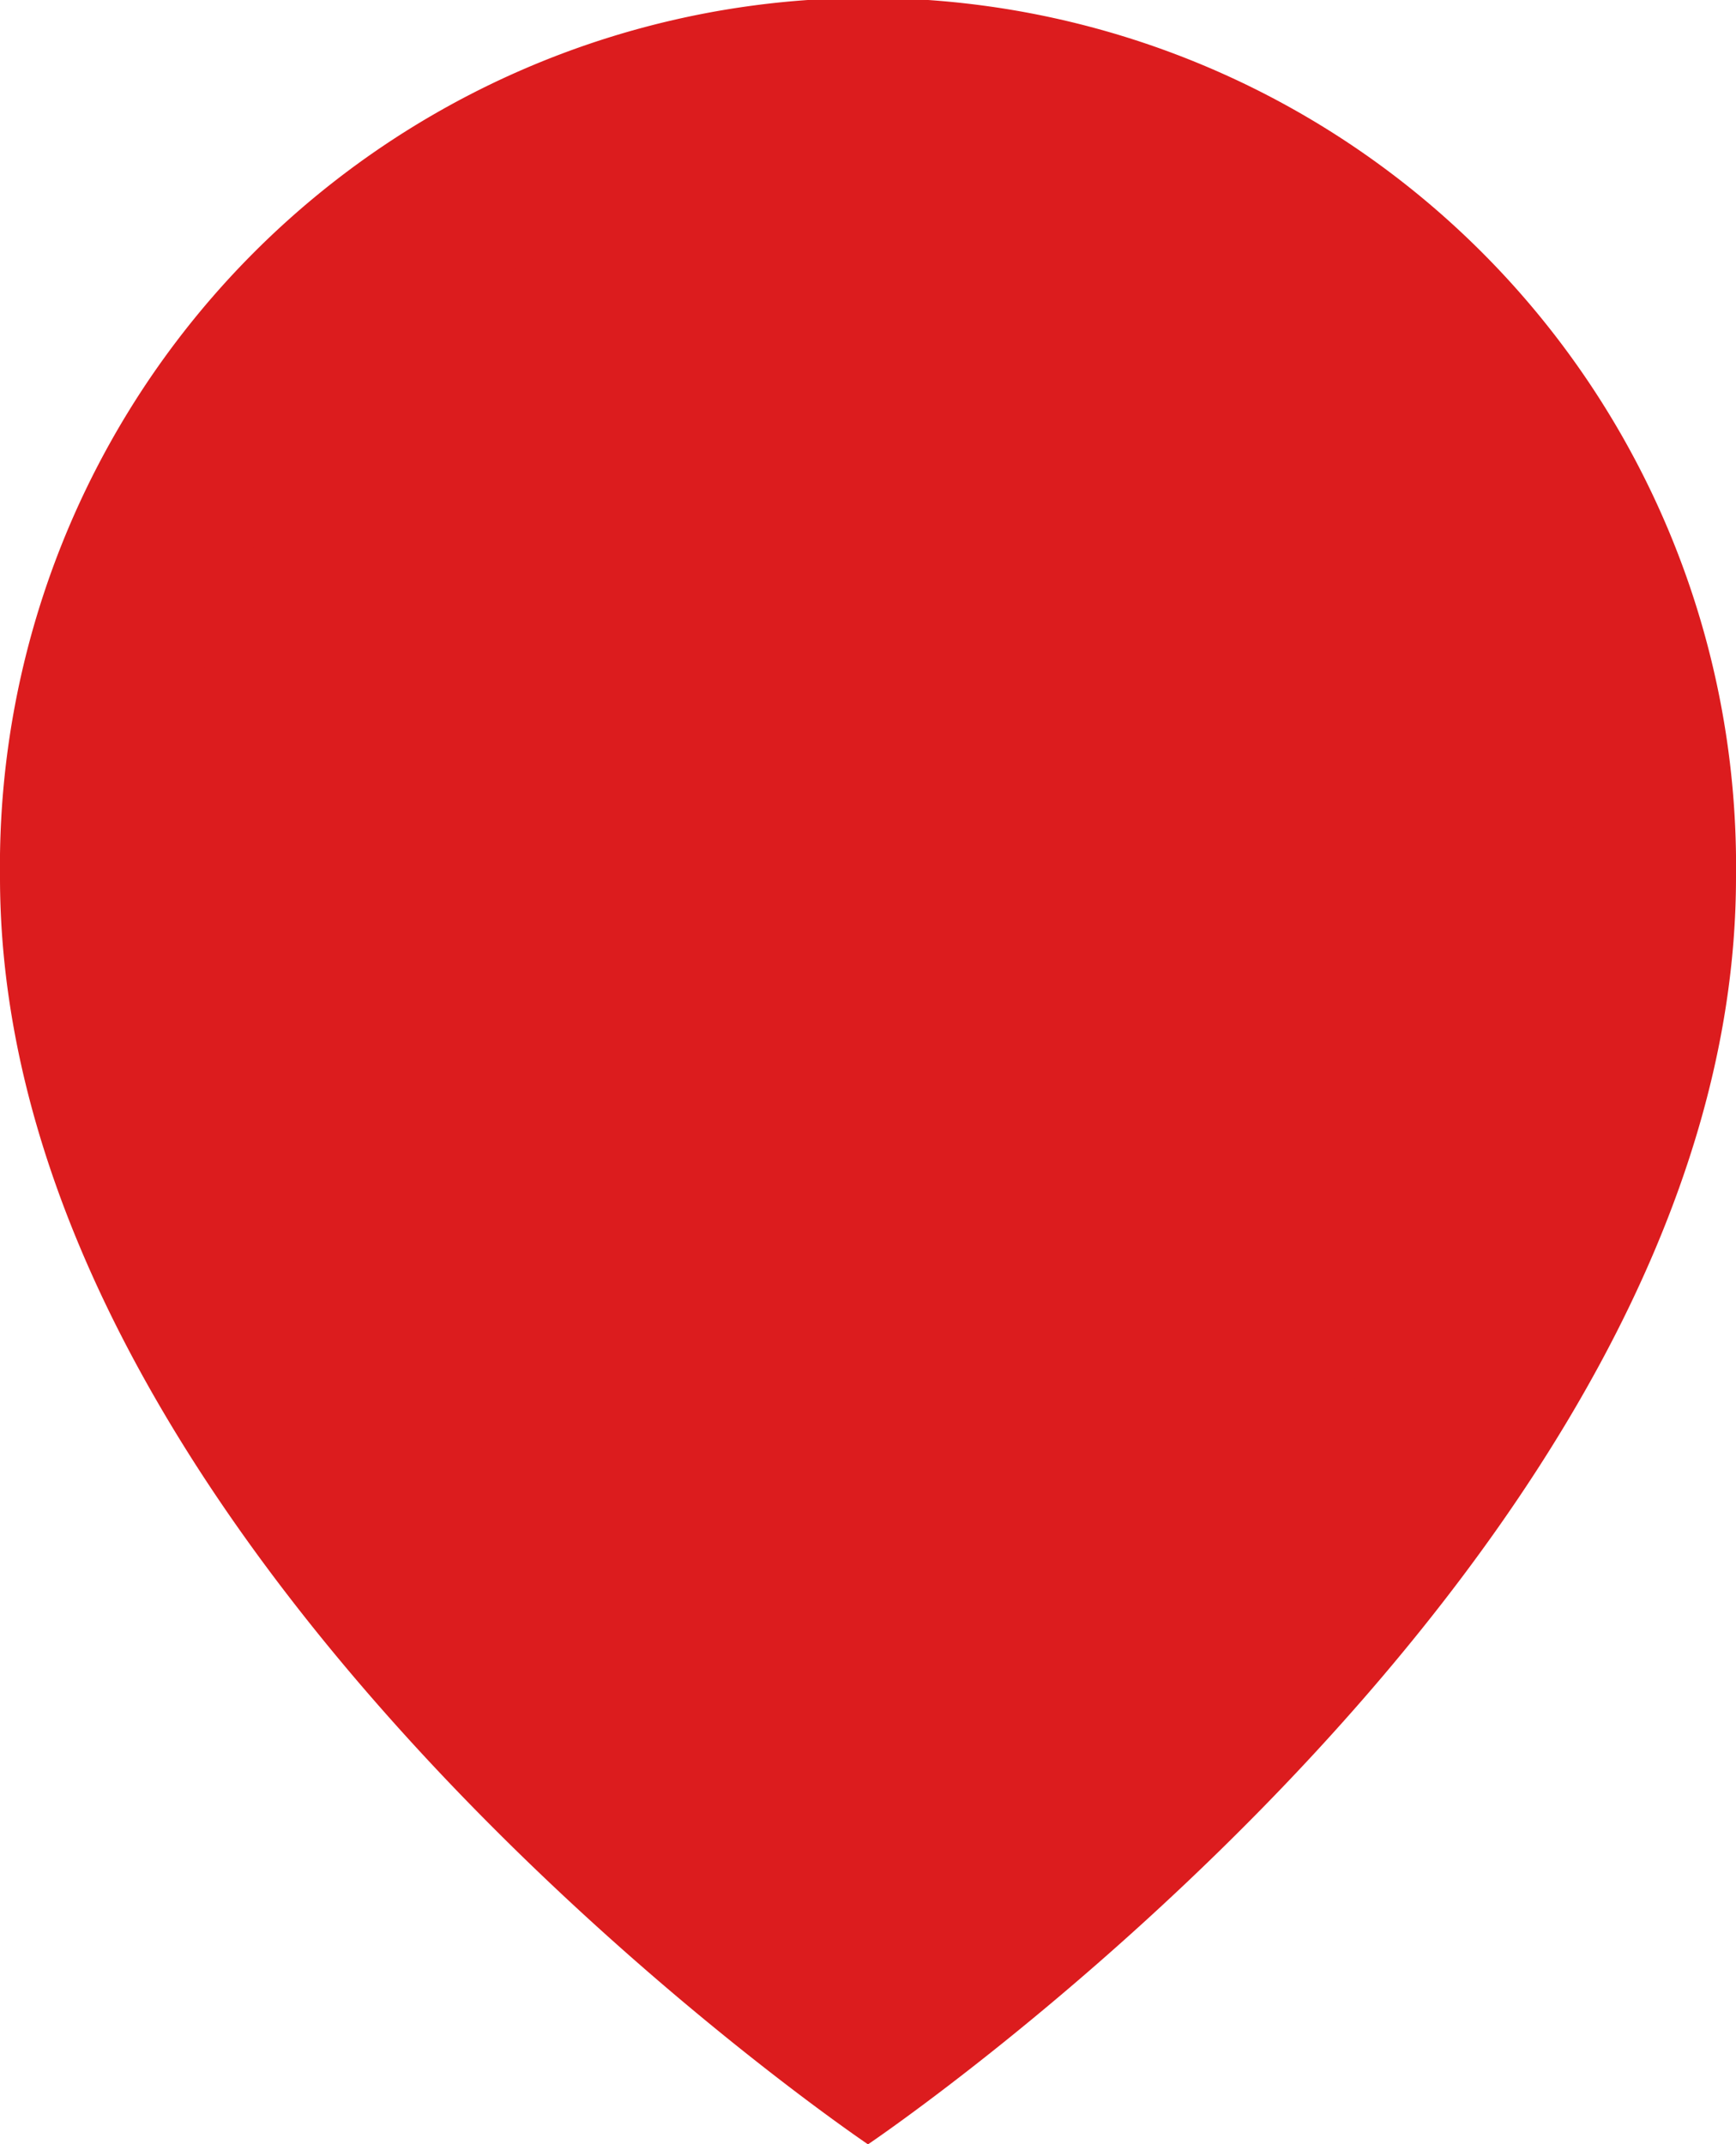
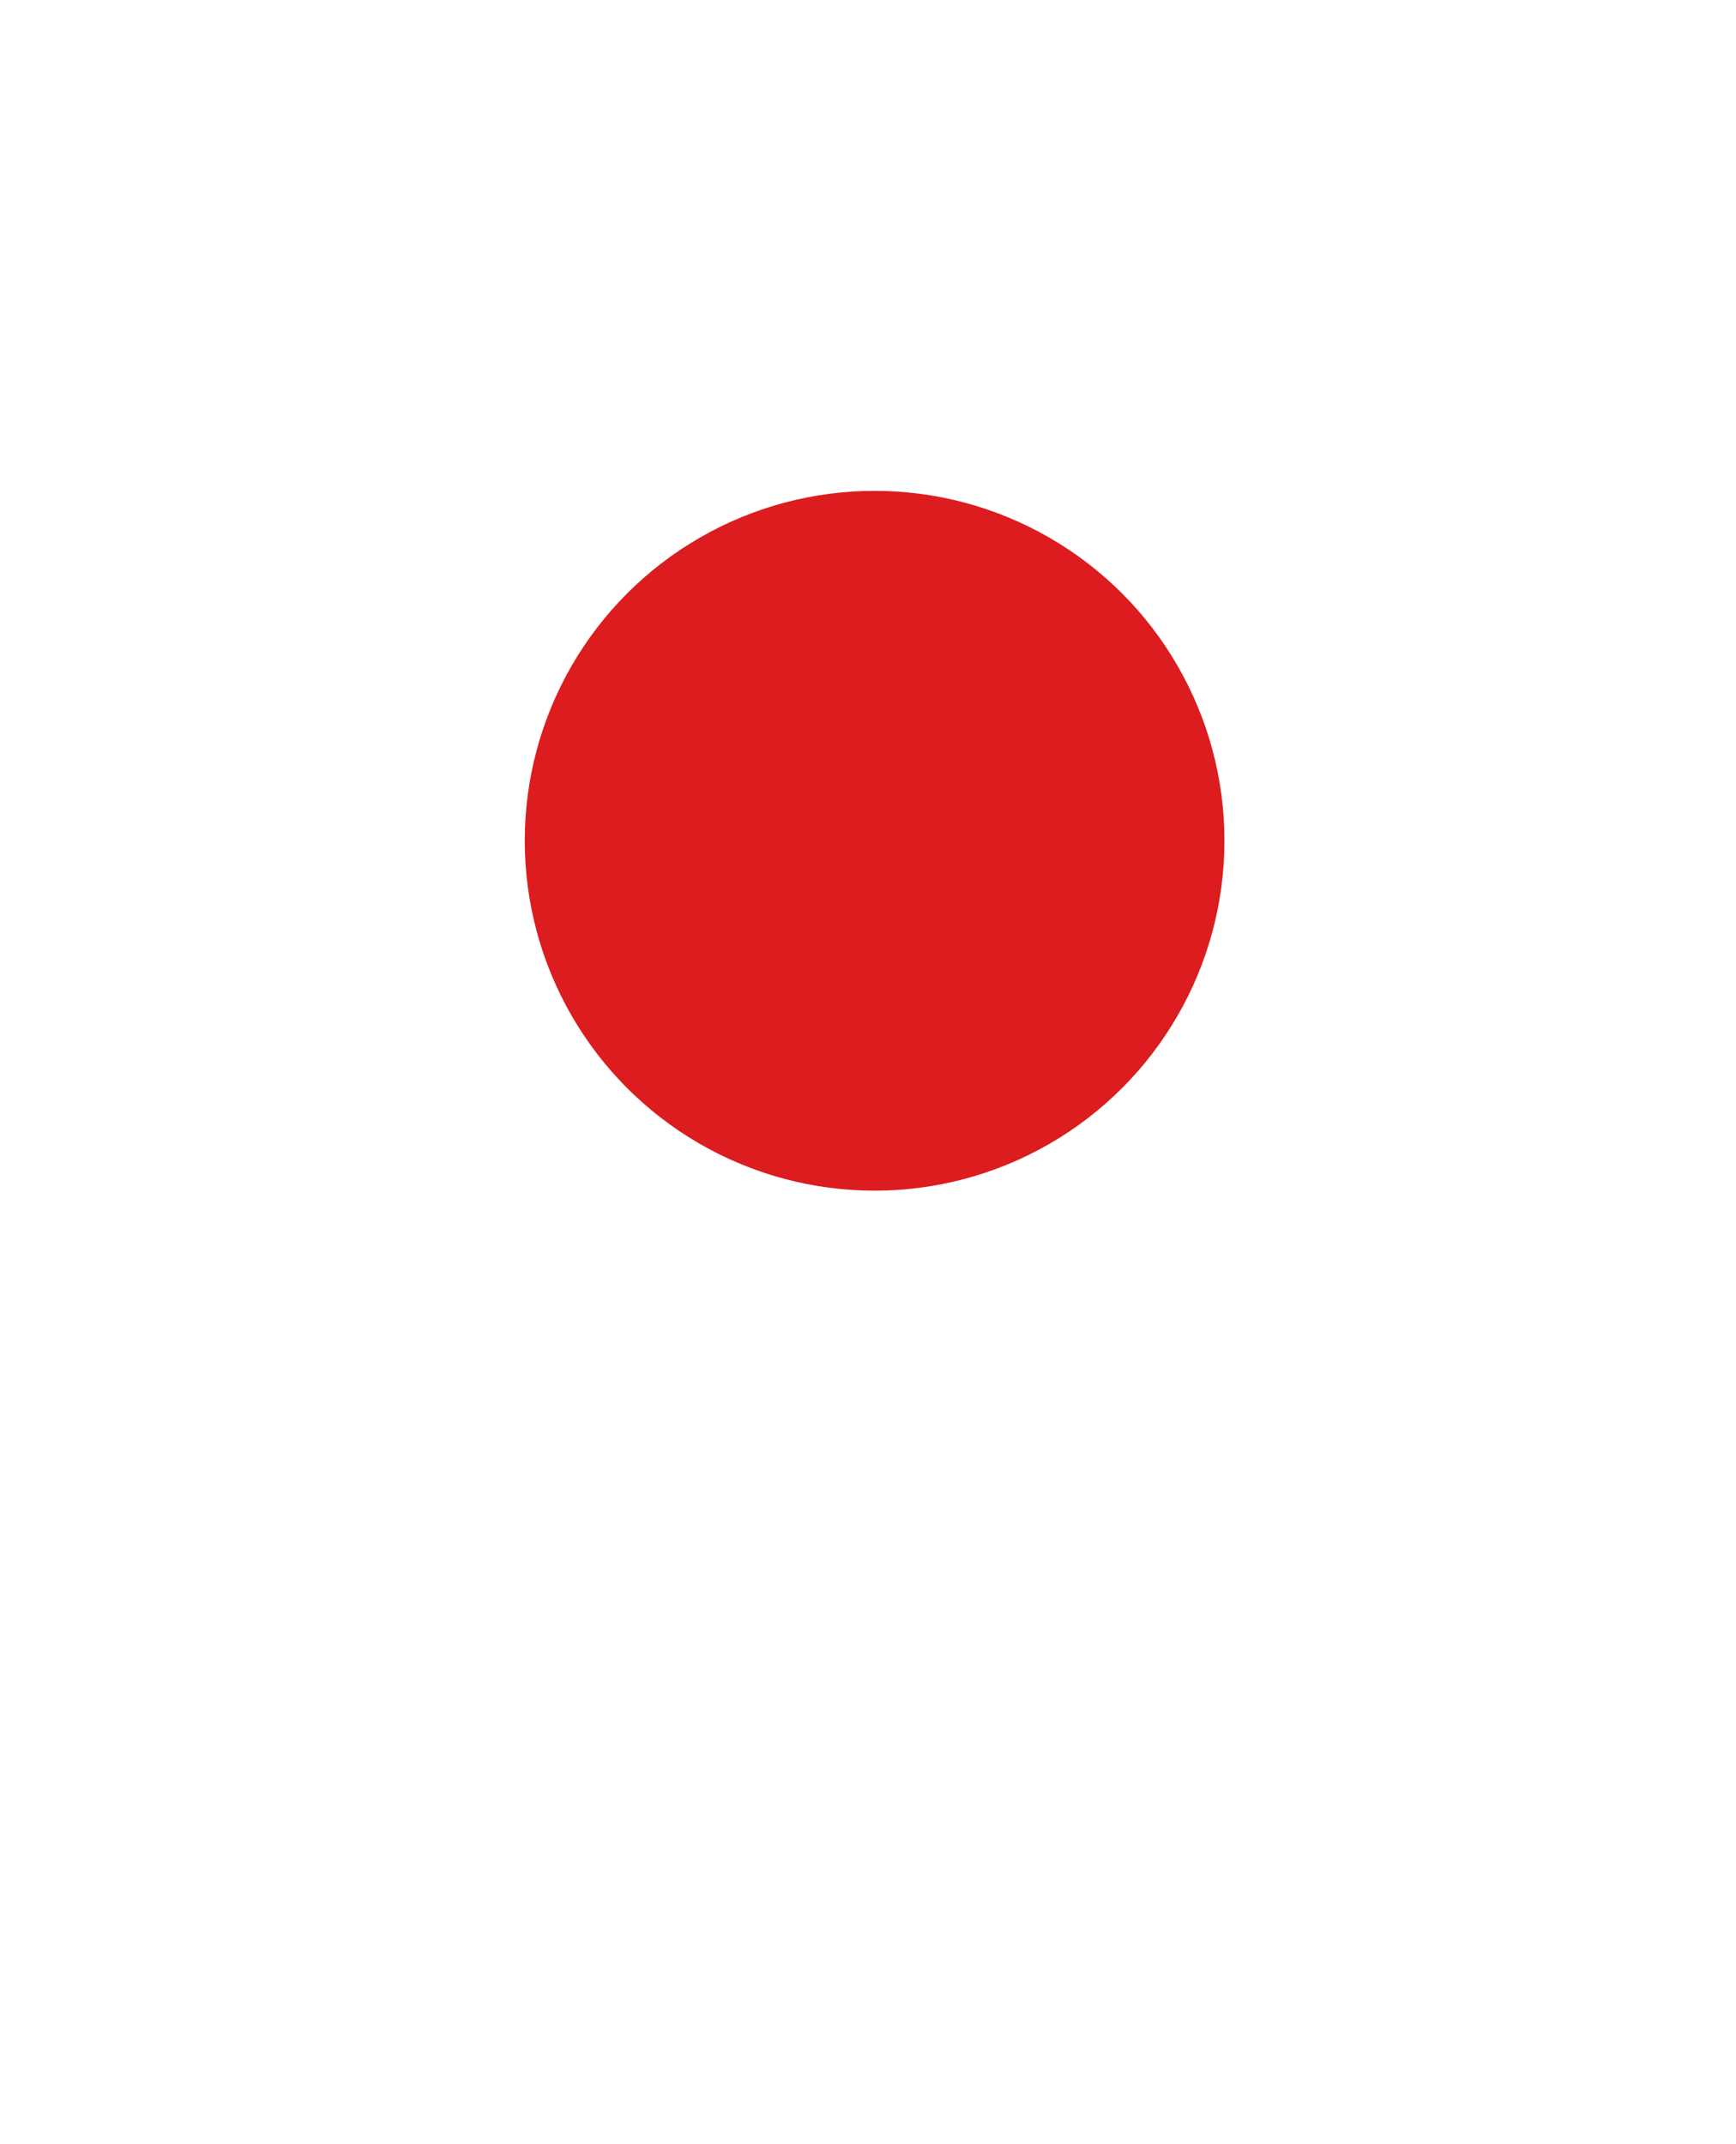
<svg xmlns="http://www.w3.org/2000/svg" width="24.464" height="30.213" viewBox="0 0 24.464 30.213">
  <g id="Groupe_6743" data-name="Groupe 6743" transform="translate(-879.541 -1270.123)">
    <g id="Groupe_6318" data-name="Groupe 6318" transform="translate(879.541 1270.123)">
      <g id="Icon_feather-map-pin" data-name="Icon feather-map-pin">
-         <path id="Tracé_4353" data-name="Tracé 4353" d="M28.964,13.86c0,9.613-12.232,17.853-12.232,17.853S4.5,23.473,4.5,13.86a12.233,12.233,0,1,1,24.464,0Z" transform="translate(-4.5 -1.5)" fill="#dc1c1e" />
-       </g>
+         </g>
      <circle id="Ellipse_155" data-name="Ellipse 155" cx="4.93" cy="4.93" r="4.93" transform="translate(7.395 6.916)" fill="#dc1c1e" />
    </g>
-     <circle id="Ellipse_170" data-name="Ellipse 170" cx="9.86" cy="9.86" r="9.86" transform="translate(882.006 1272.52)" fill="#dc1c1e" />
  </g>
</svg>